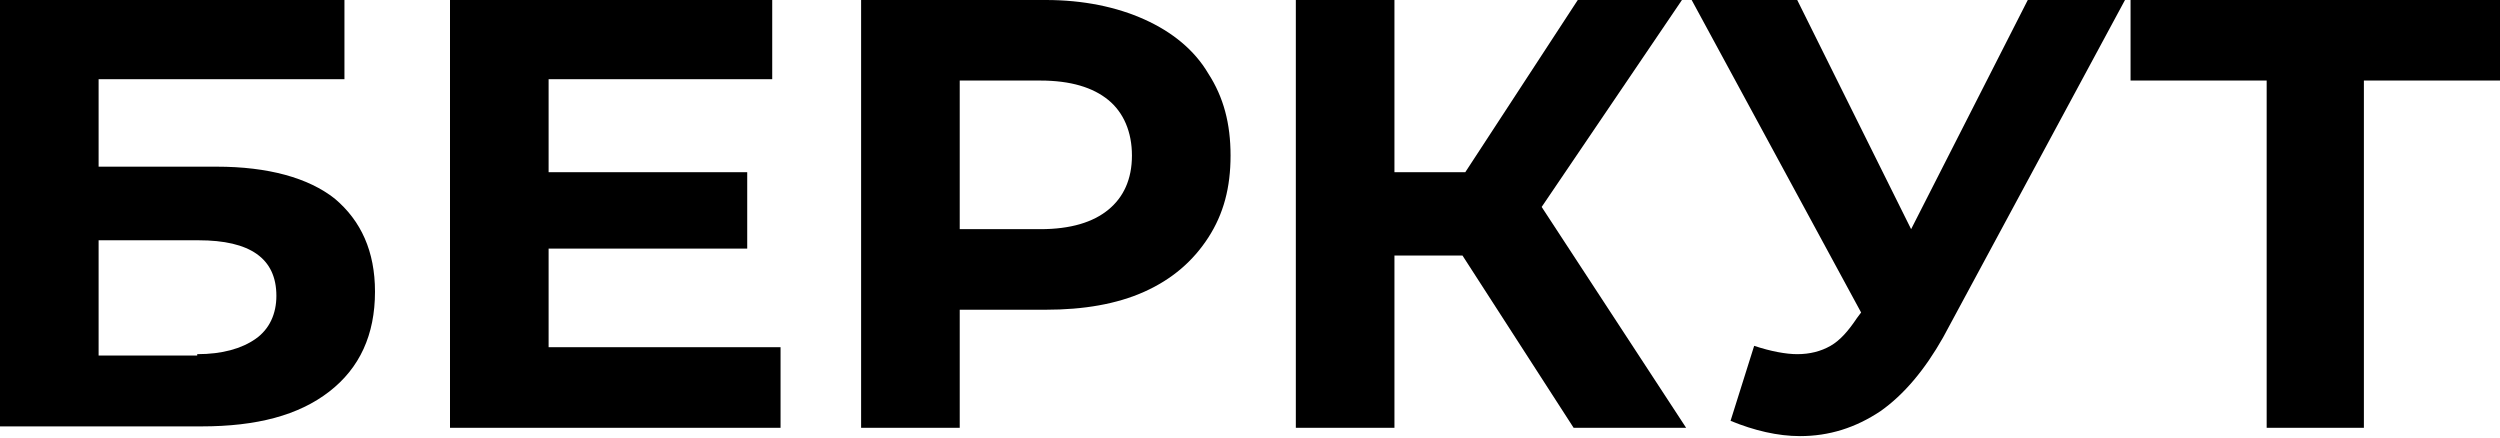
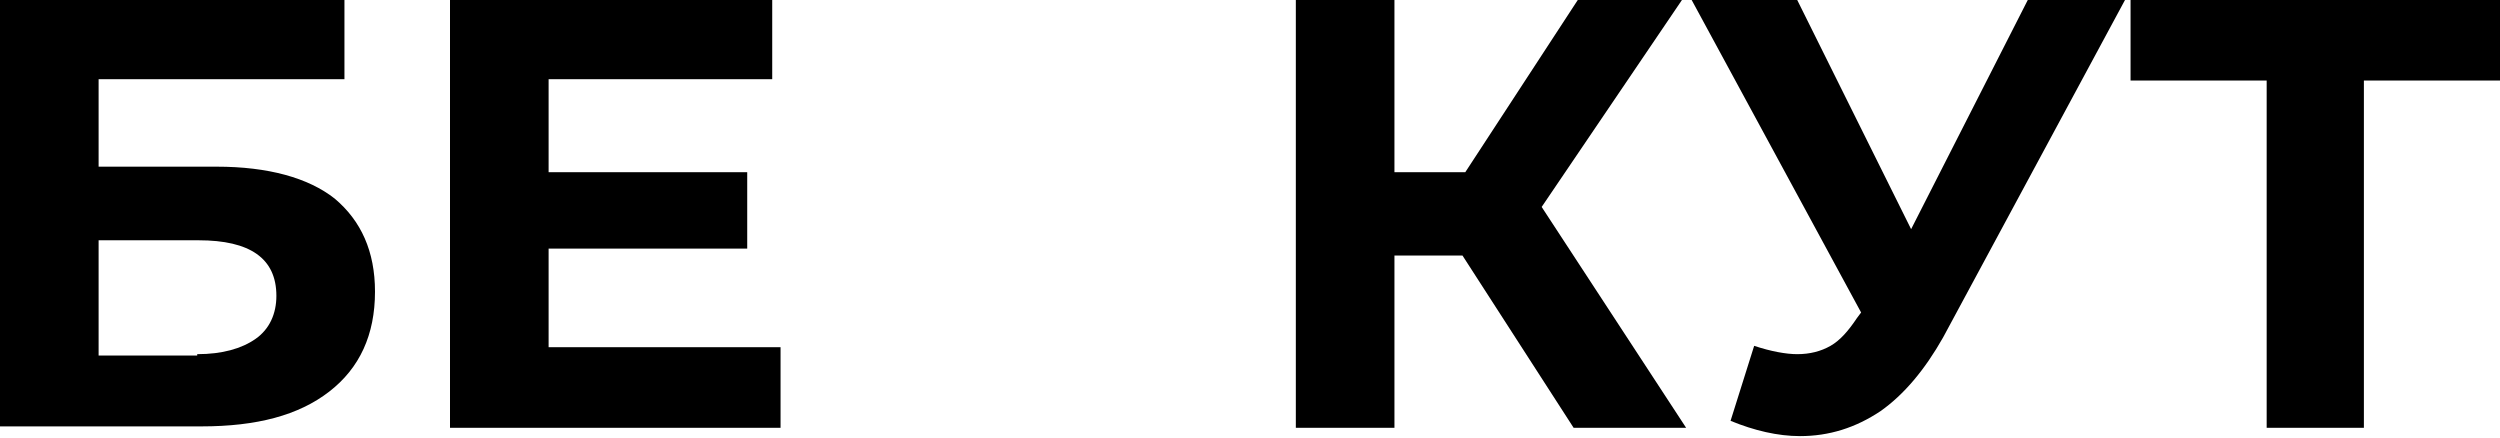
<svg xmlns="http://www.w3.org/2000/svg" version="1.1" id="Layer_1" x="0px" y="0px" viewBox="0 0 180 31.5" style="enable-background:new 0 0 180 31.5;" xml:space="preserve">
  <g>
    <path d="M0,0h24.8v5.7H7.1V12h8.5c3.7,0,6.6,0.8,8.5,2.3c1.9,1.6,2.9,3.8,2.9,6.7c0,3.1-1.1,5.5-3.3,7.2c-2.2,1.7-5.2,2.5-9.2,2.5   H0V0z M14.2,25.5c1.8,0,3.2-0.4,4.2-1.1c1-0.7,1.5-1.8,1.5-3.1c0-2.7-1.9-4-5.6-4H7.1v8.3H14.2z" />
    <path d="M56.2,25.1v5.7H32.4V0h23.2v5.7H39.5v6.7h14.3v5.5H39.5v7.1H56.2z" />
-     <path d="M82.4,1.4c2,0.9,3.6,2.2,4.6,3.9c1.1,1.7,1.6,3.6,1.6,5.9c0,2.3-0.5,4.2-1.6,5.9c-1.1,1.7-2.6,3-4.6,3.9   c-2,0.9-4.4,1.3-7.1,1.3h-6.2v8.5H62V0h13.3C78,0,80.4,0.5,82.4,1.4z M79.8,15.1c1.1-0.9,1.7-2.2,1.7-3.9c0-1.7-0.6-3.1-1.7-4   c-1.1-0.9-2.7-1.4-4.9-1.4h-5.8v10.7h5.8C77.1,16.5,78.7,16,79.8,15.1z" />
    <path d="M105.3,18.4h-4.9v12.4h-7.1V0h7.1v12.4h5.1L113.6,0h7.5L111,14.9l10.4,15.9h-8.1L105.3,18.4z" />
    <path d="M153,0l-13.1,24.3c-1.3,2.3-2.8,4.1-4.5,5.3c-1.8,1.2-3.7,1.8-5.8,1.8c-1.6,0-3.3-0.4-5-1.1l1.7-5.4   c1.2,0.4,2.3,0.6,3.1,0.6c0.9,0,1.7-0.2,2.4-0.6c0.7-0.4,1.3-1.1,1.9-2l0.3-0.4L121.8,0h7.6l8.2,16.5L146,0H153z" />
    <path d="M180,5.8h-9.8v25h-7v-25h-9.8V0H180V5.8z" />
  </g>
</svg>